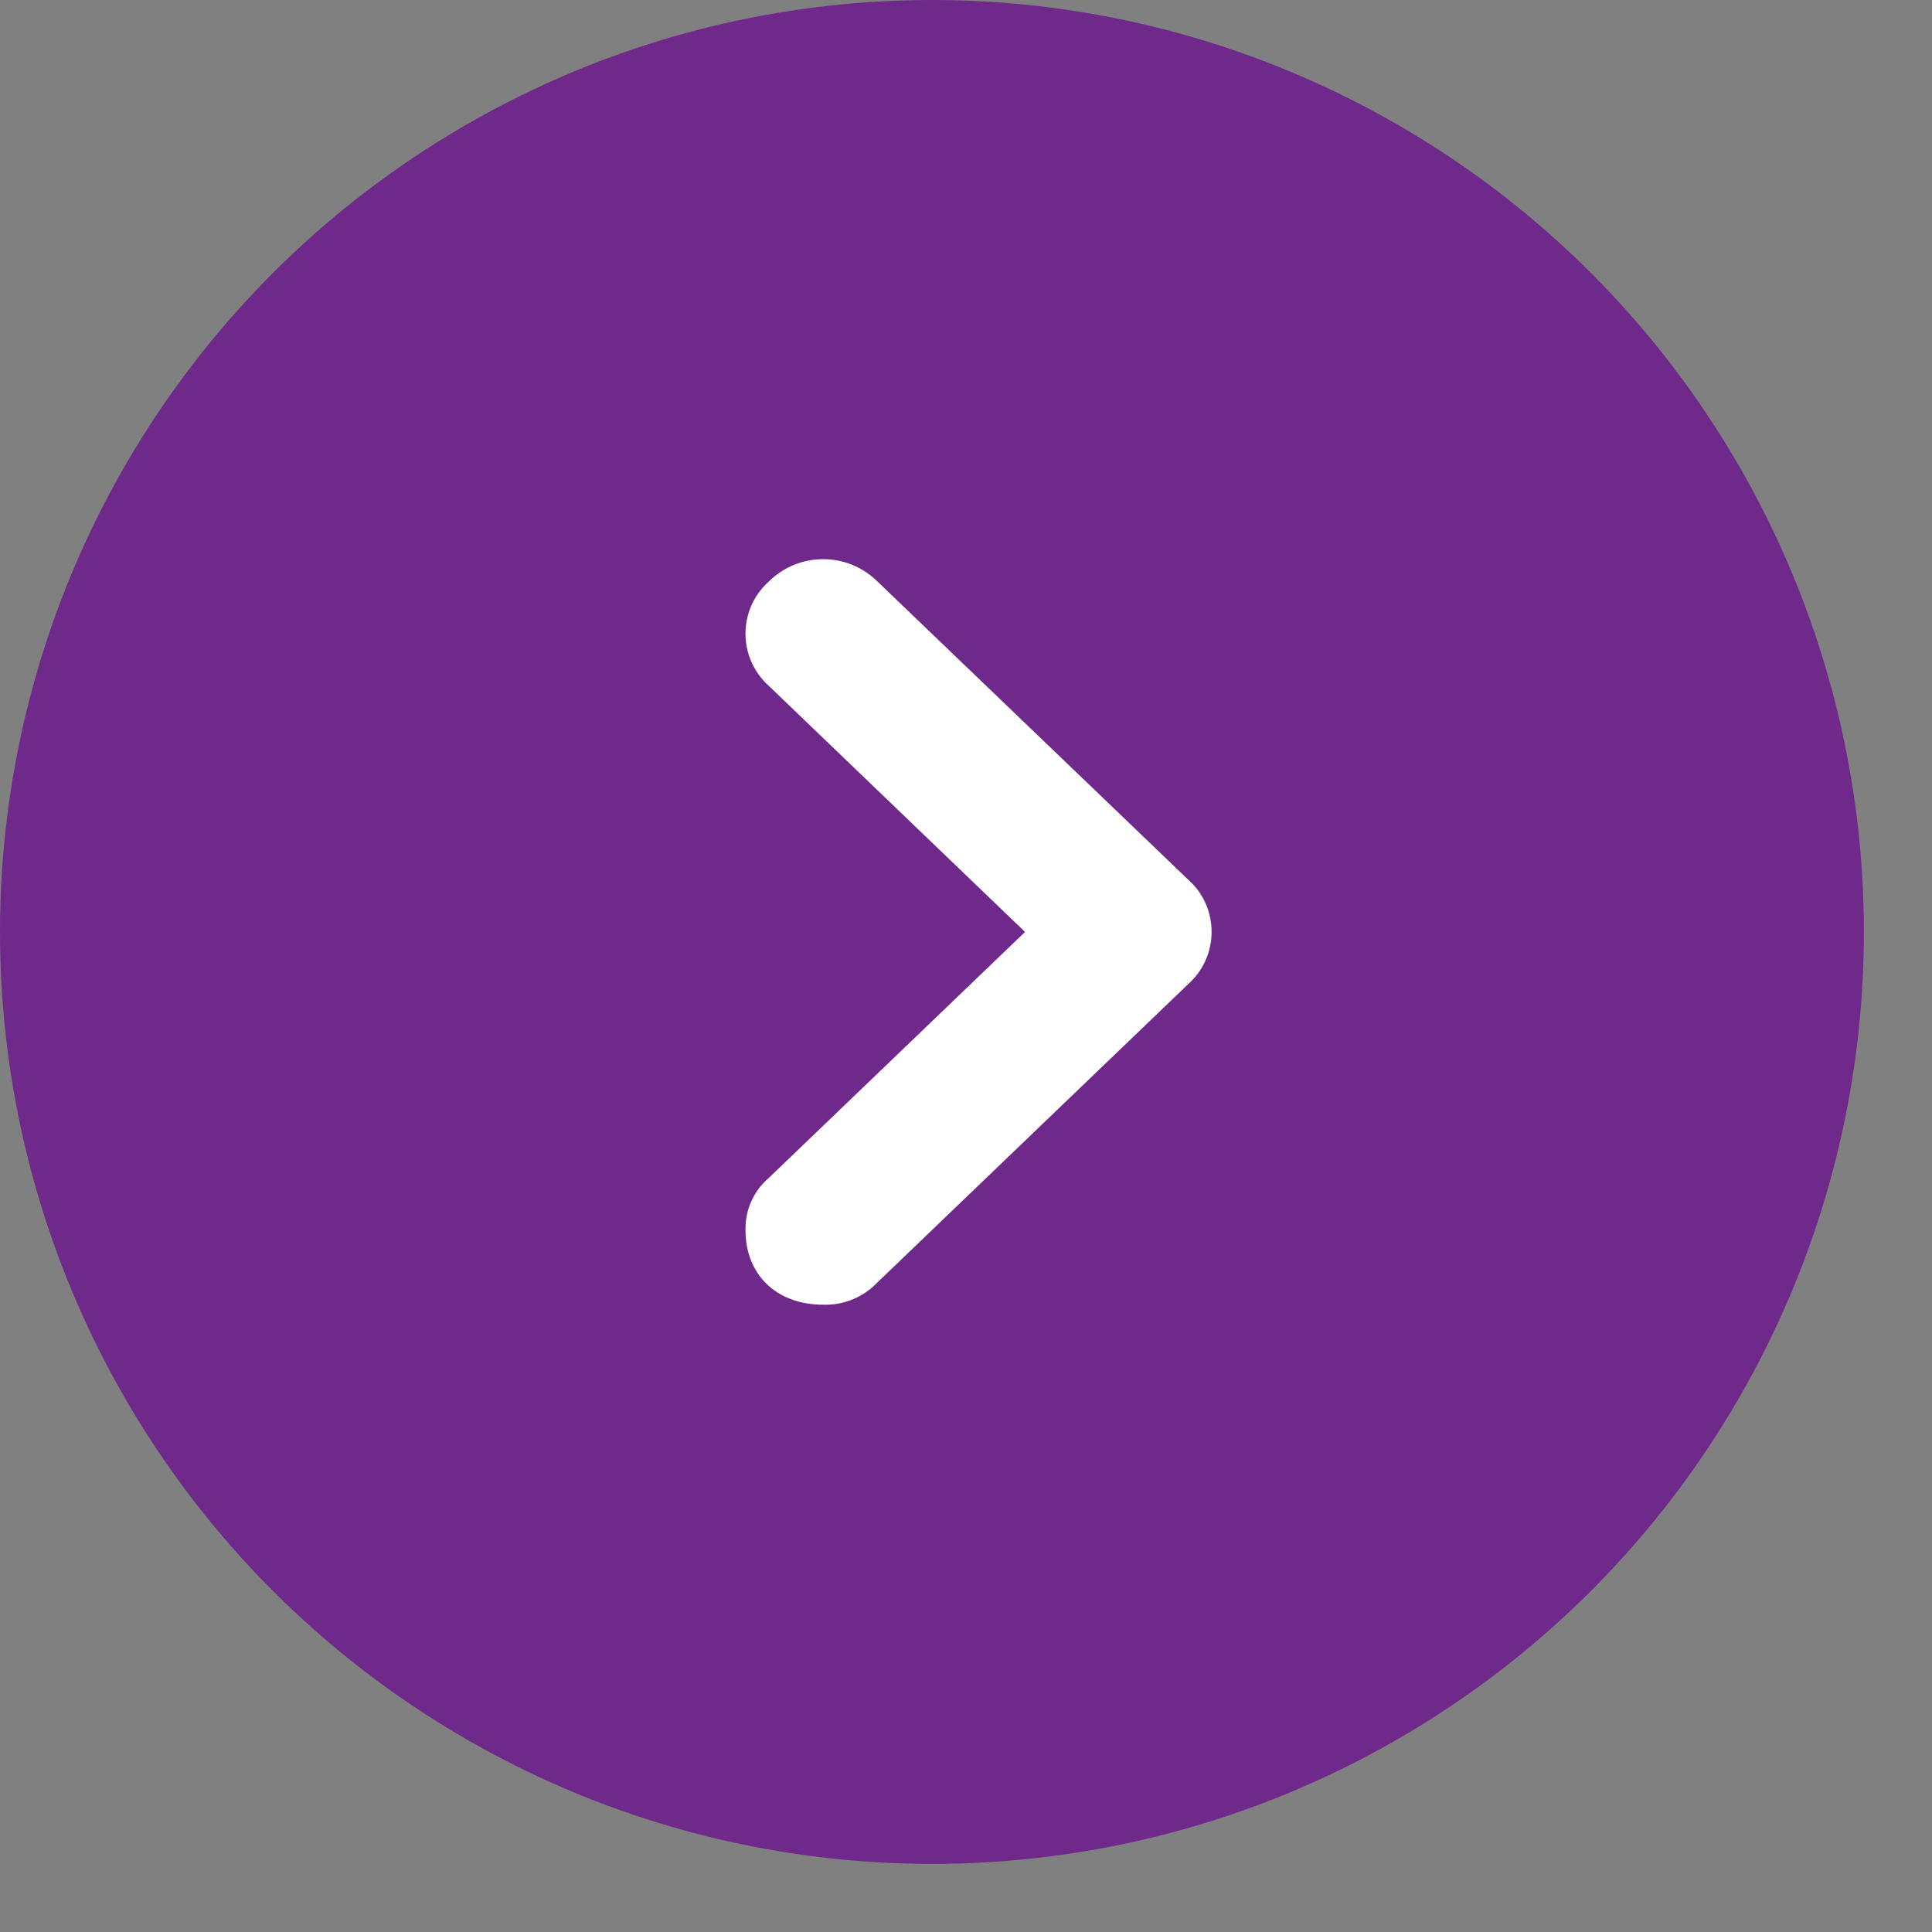
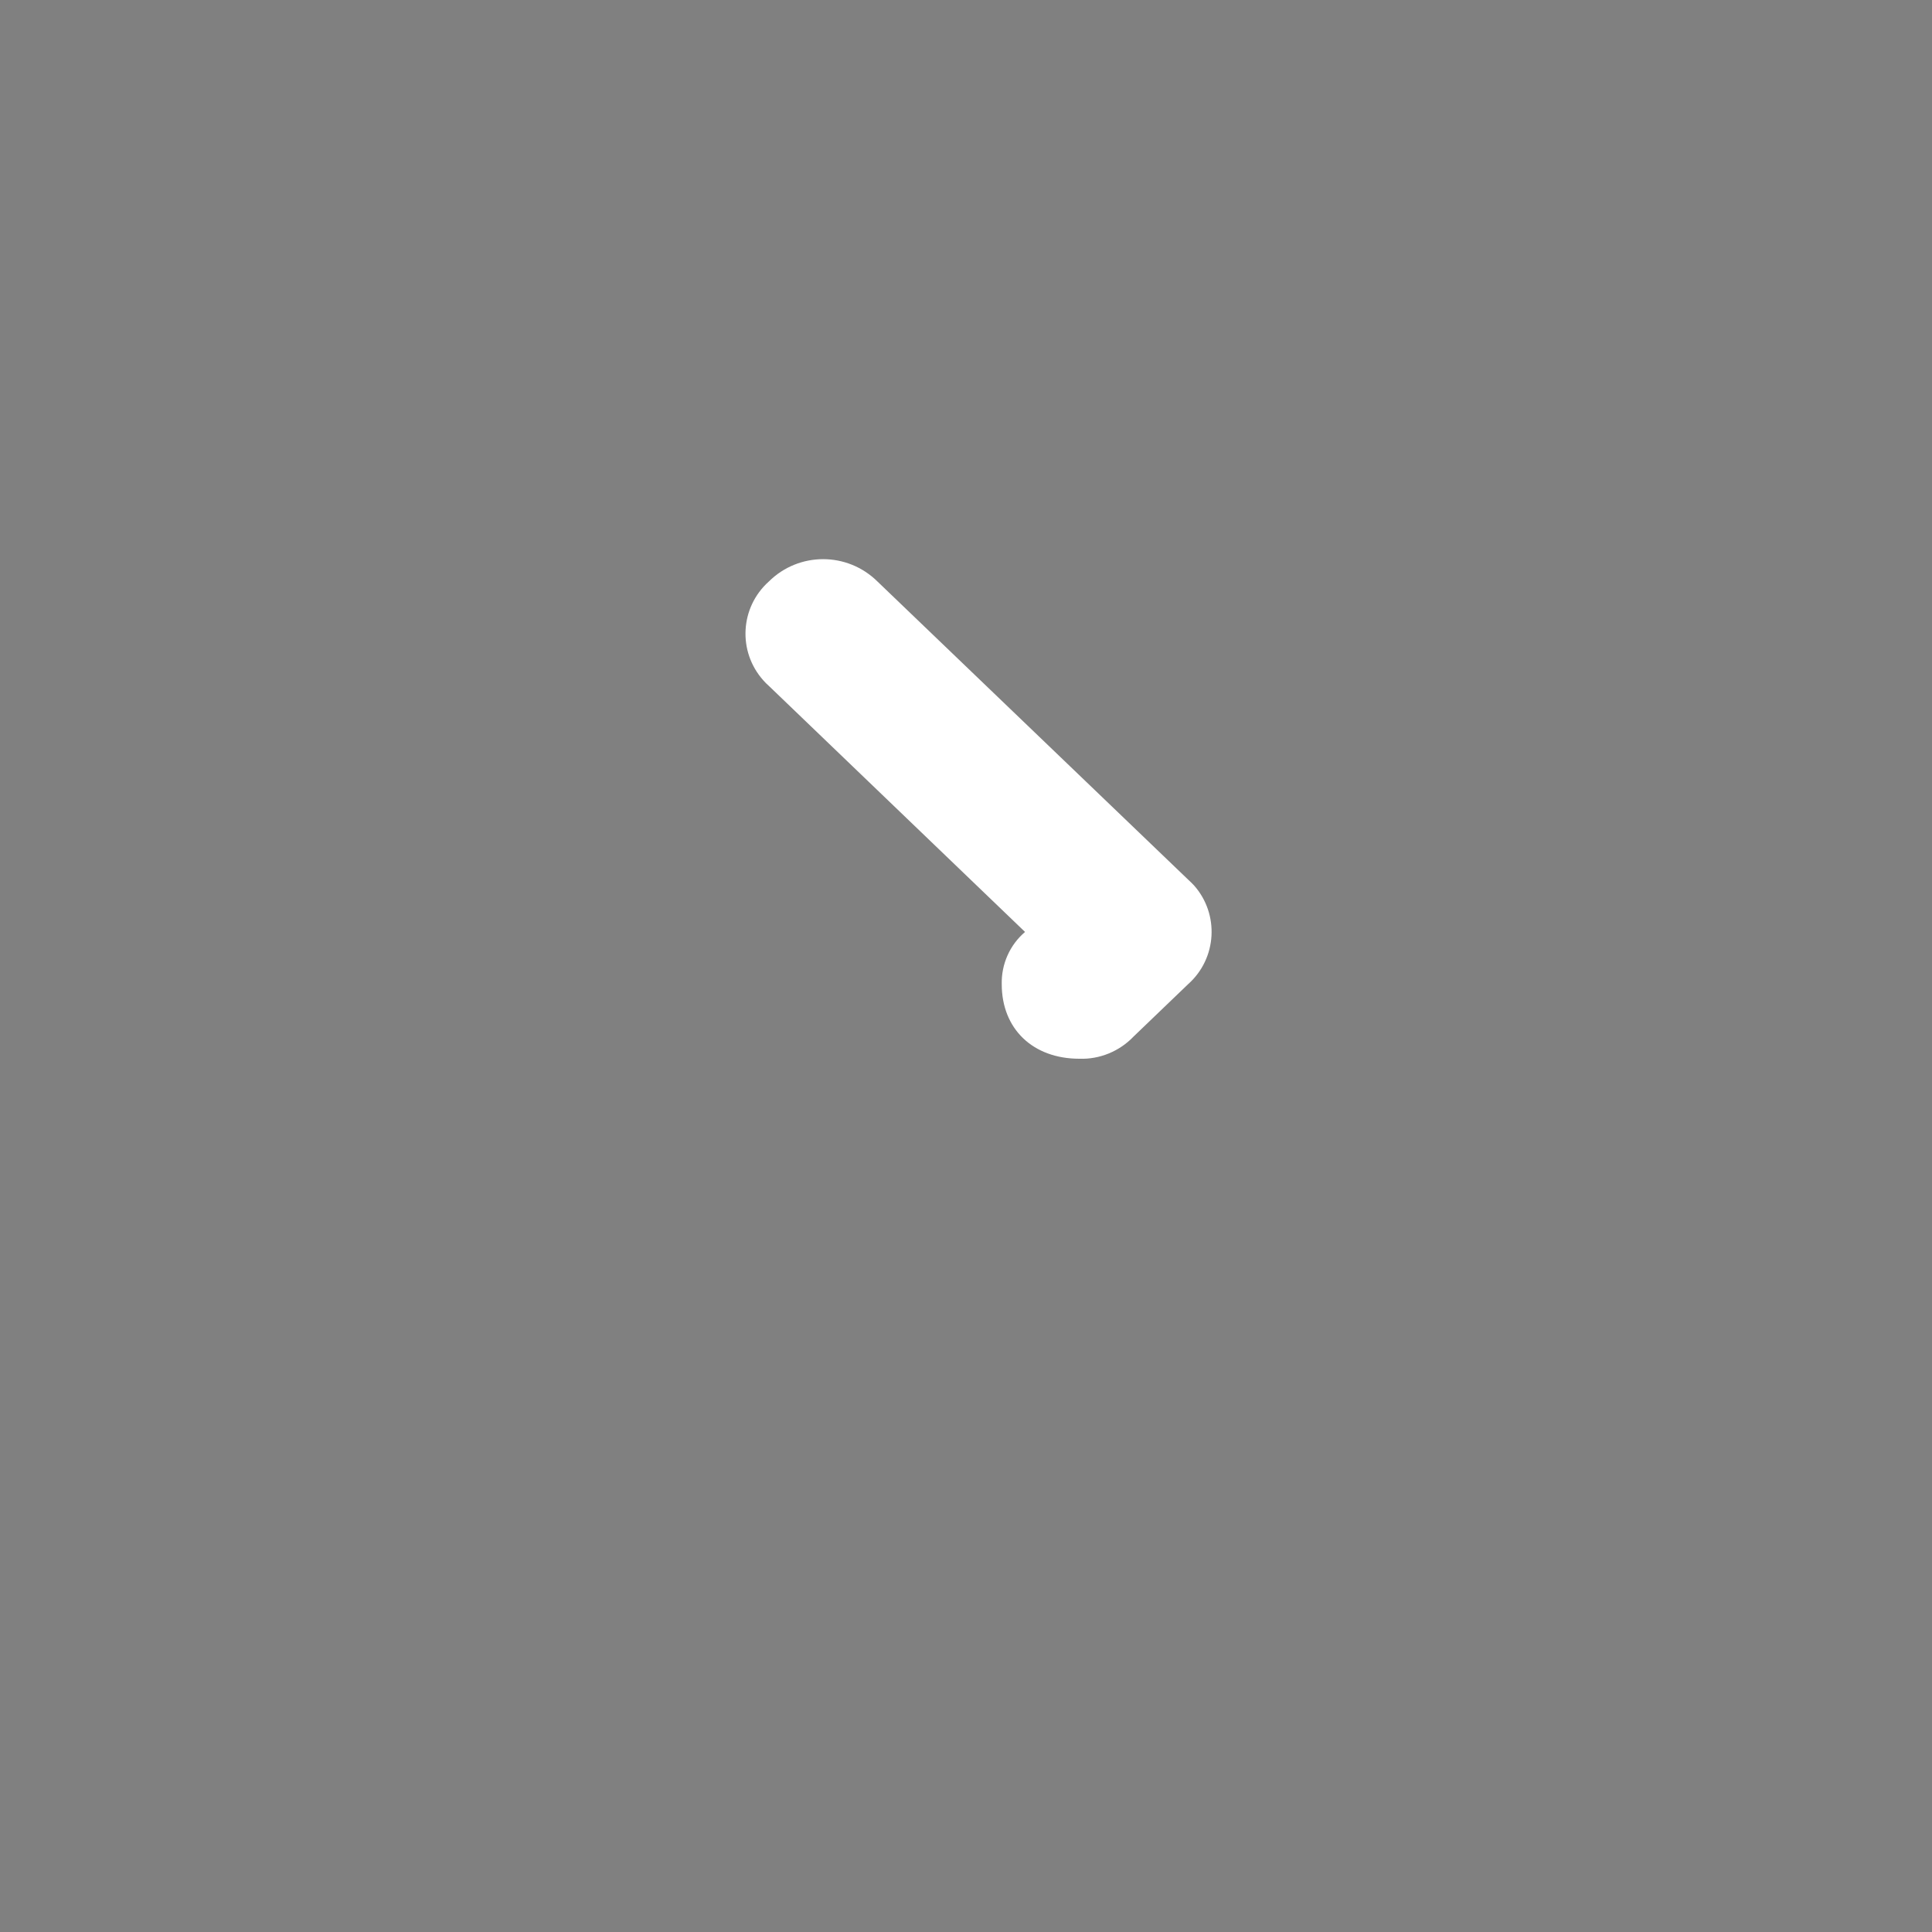
<svg xmlns="http://www.w3.org/2000/svg" version="1.1" id="Layer_1" x="0px" y="0px" width="16px" height="16px" viewBox="0 0 16 16" enable-background="new 0 0 16 16" xml:space="preserve">
  <rect x="0" y="0" width="16" height="16" fill="#808080" stroke="none" />
-   <circle fill="#6F298A" cx="7.718" cy="7.718" r="7.718" />
-   <path fill="#FFFFFF" d="M7.267,4.816c-0.25-0.247-0.651-0.247-0.9,0C6.128,5.03,6.108,5.396,6.322,5.635  C6.336,5.651,6.351,5.666,6.367,5.68l2.122,2.038L6.367,9.755c-0.126,0.107-0.197,0.267-0.193,0.433  c0,0.369,0.257,0.617,0.643,0.617c0.169,0.006,0.333-0.062,0.45-0.185L9.84,8.15c0.239-0.213,0.26-0.58,0.047-0.819  C9.871,7.315,9.856,7.299,9.84,7.285L7.267,4.816L7.267,4.816z" />
+   <path fill="#FFFFFF" d="M7.267,4.816c-0.25-0.247-0.651-0.247-0.9,0C6.128,5.03,6.108,5.396,6.322,5.635  C6.336,5.651,6.351,5.666,6.367,5.68l2.122,2.038c-0.126,0.107-0.197,0.267-0.193,0.433  c0,0.369,0.257,0.617,0.643,0.617c0.169,0.006,0.333-0.062,0.45-0.185L9.84,8.15c0.239-0.213,0.26-0.58,0.047-0.819  C9.871,7.315,9.856,7.299,9.84,7.285L7.267,4.816L7.267,4.816z" />
</svg>